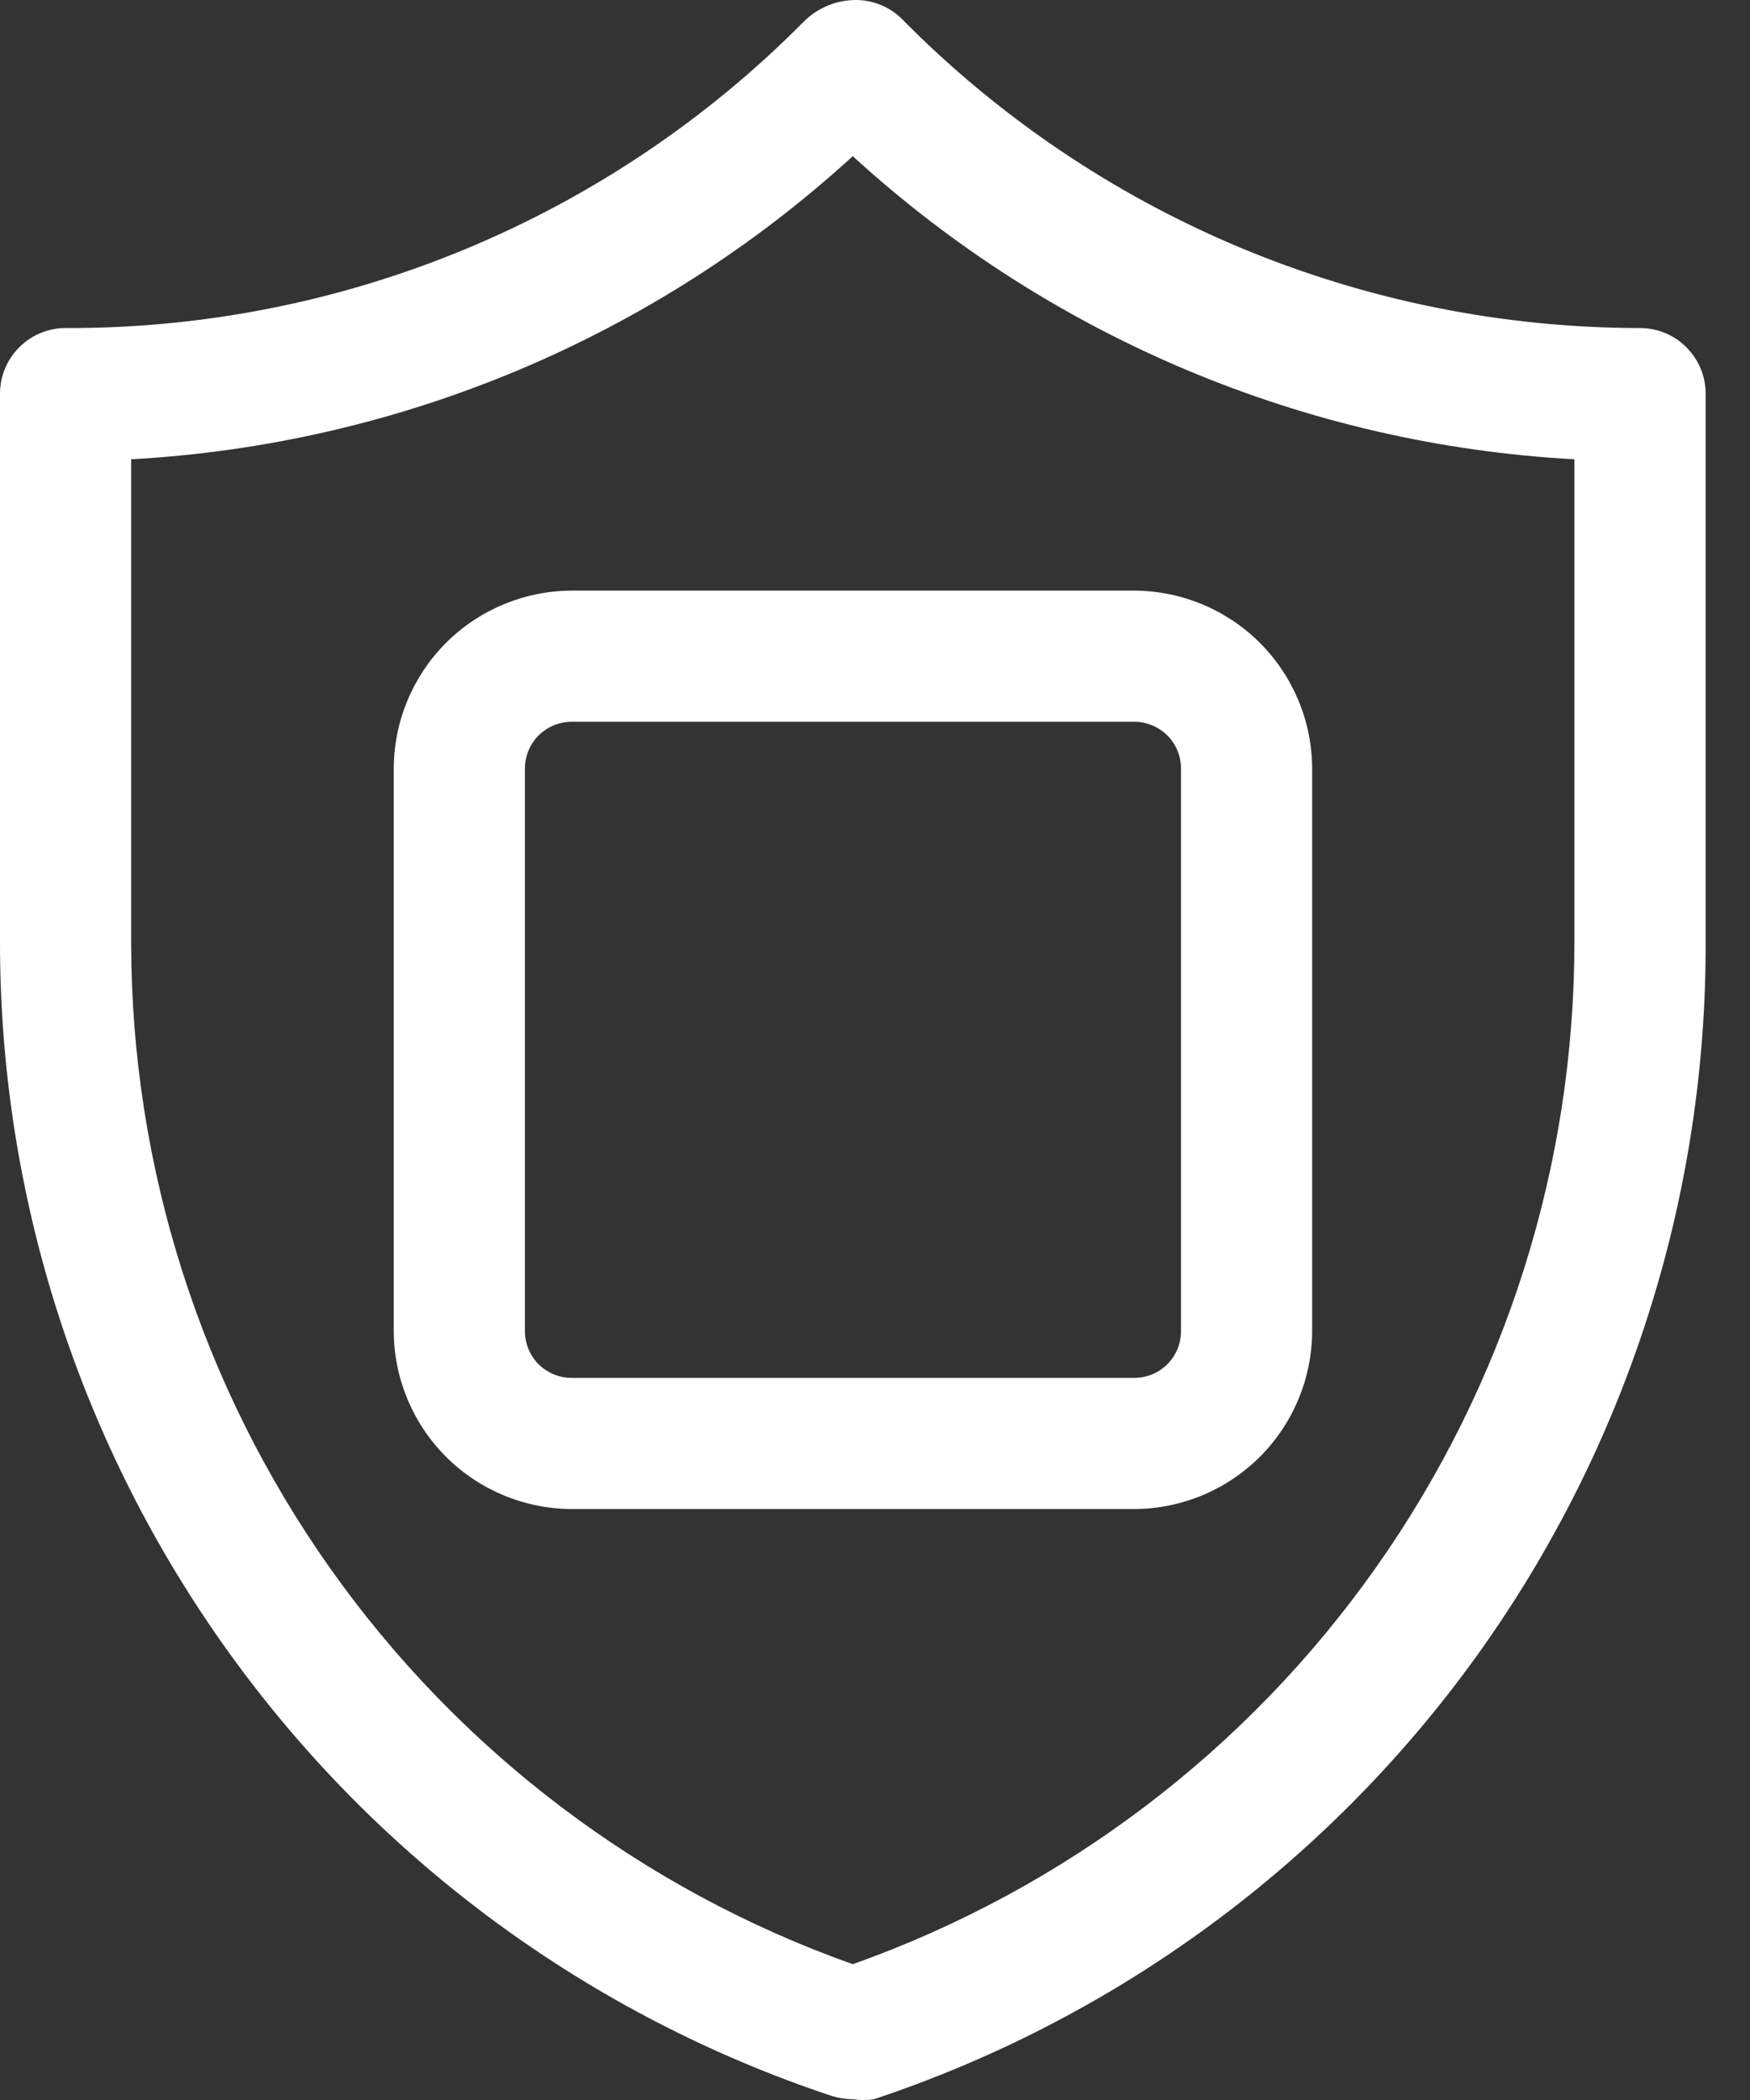
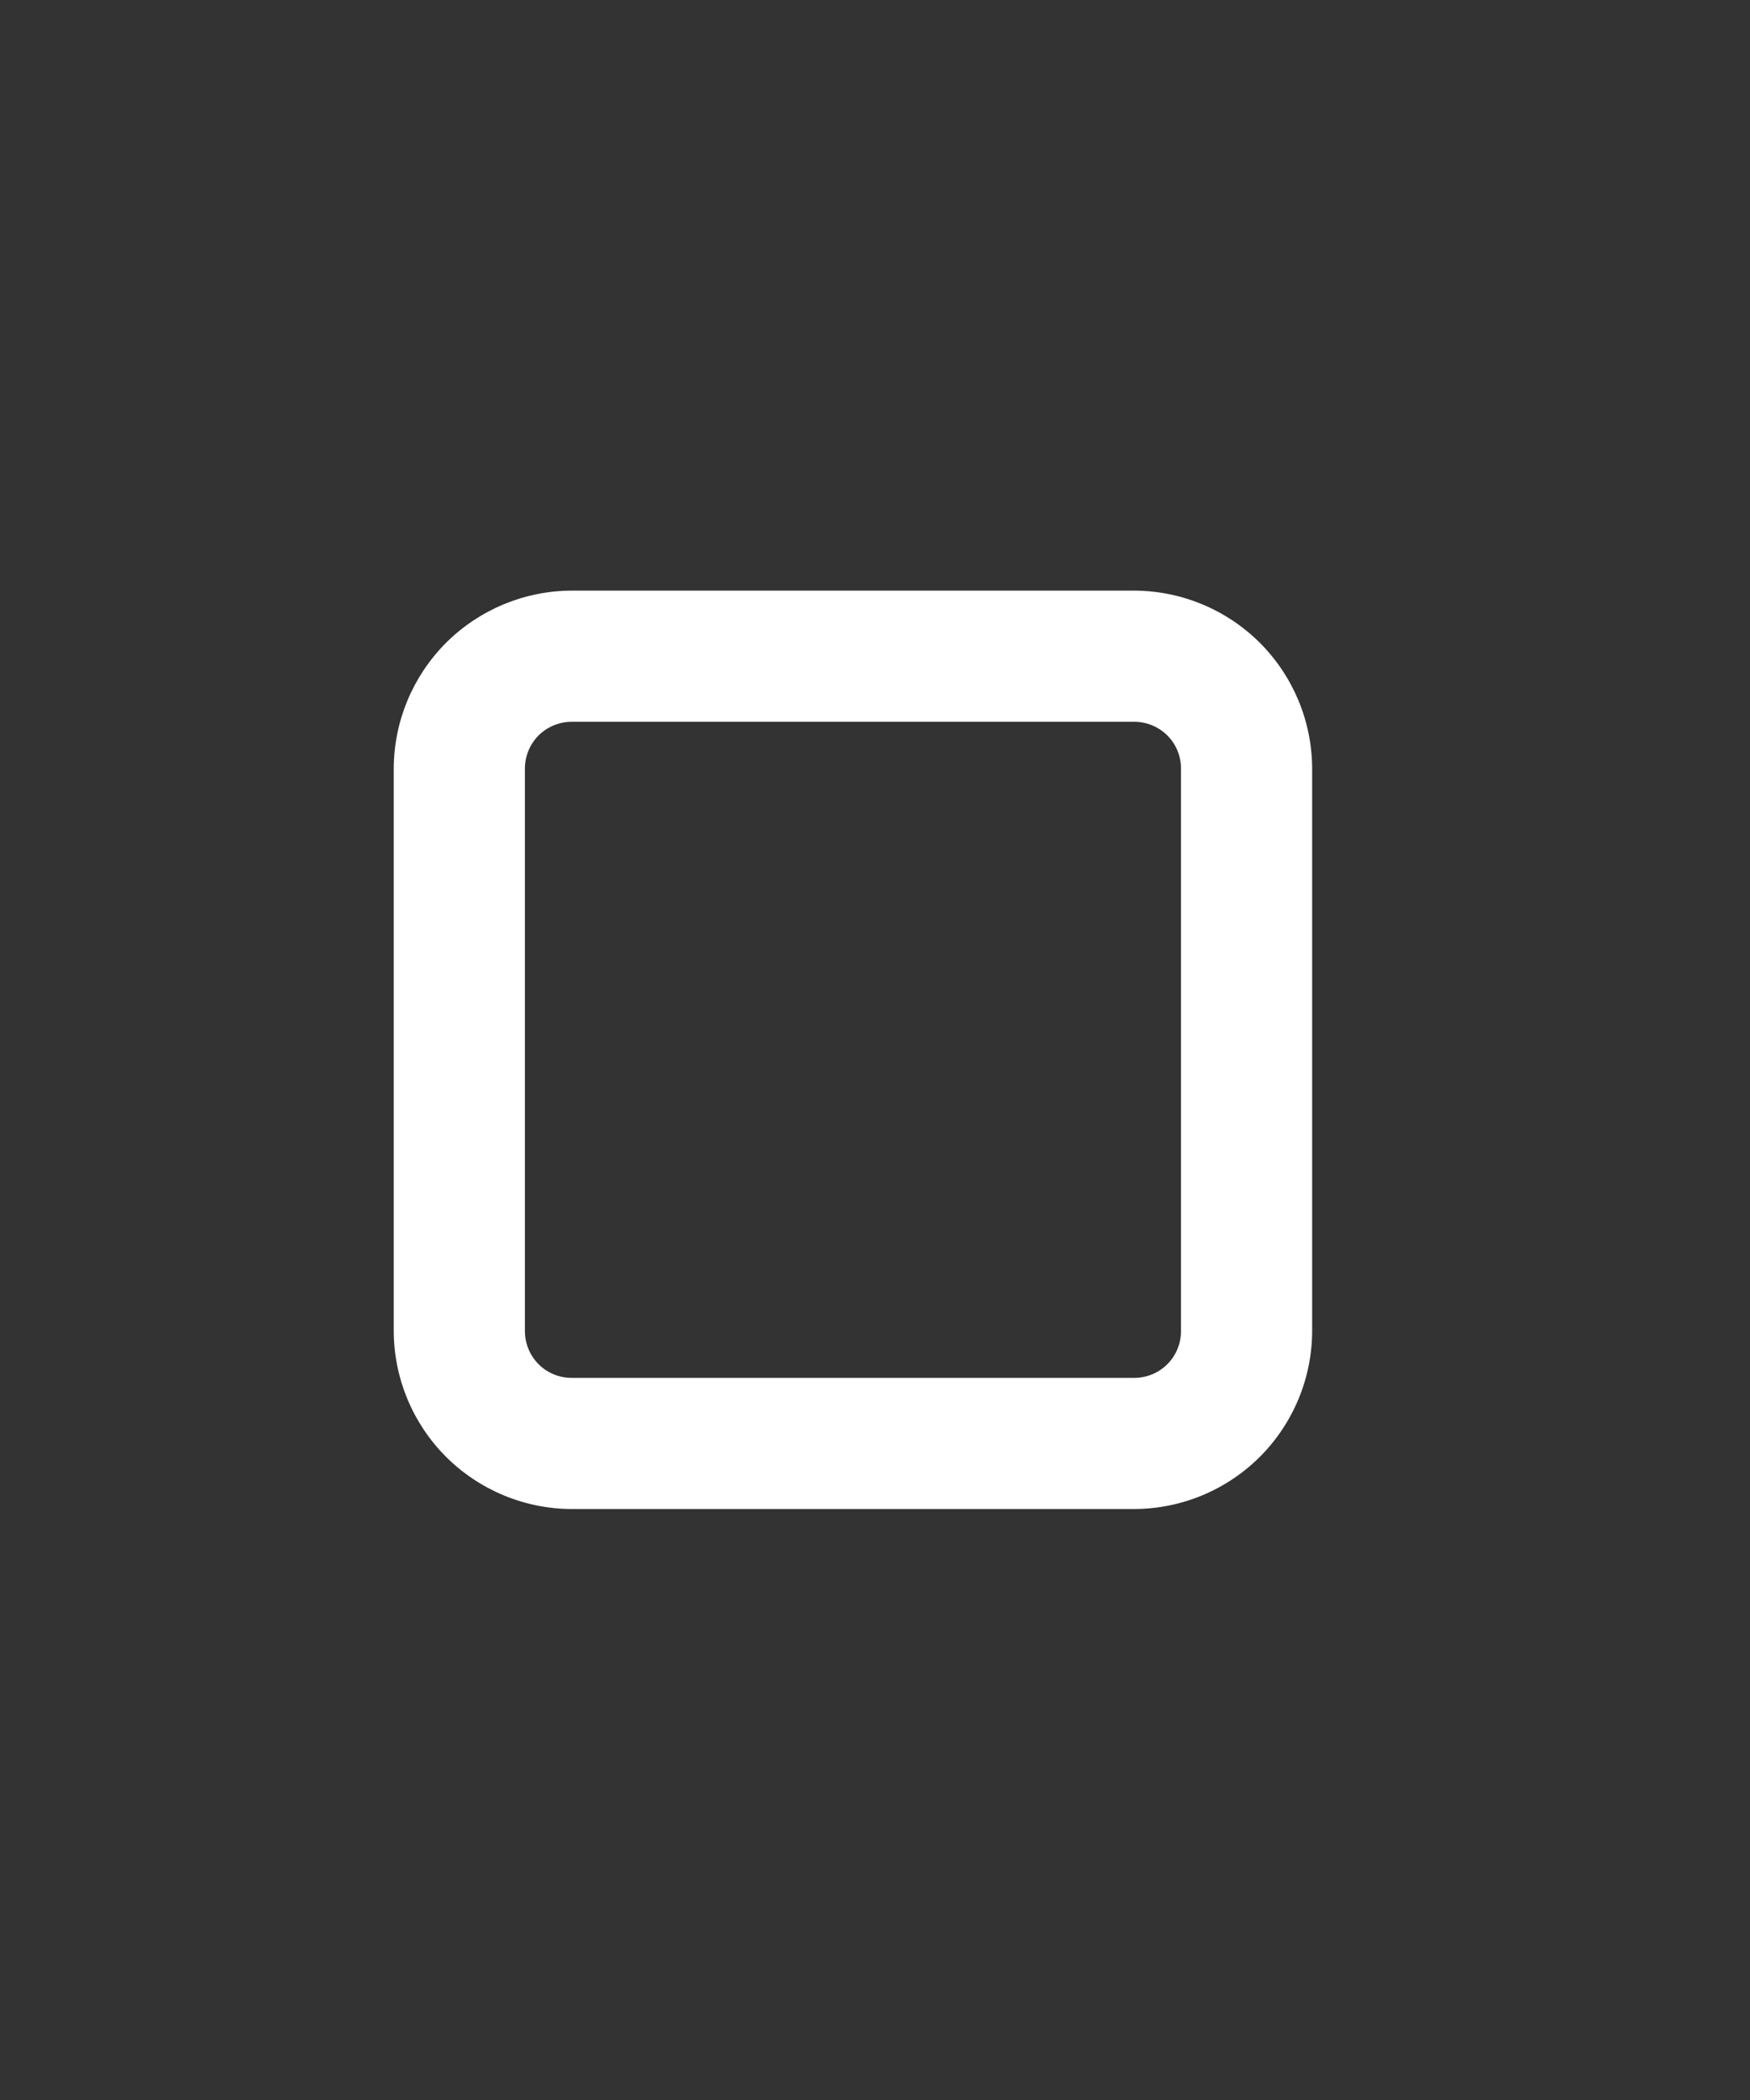
<svg xmlns="http://www.w3.org/2000/svg" width="20" height="24" viewBox="0 0 20 24" fill="none">
  <rect x="0" y="0" width="20" height="24" fill="#333333" stroke="none" />
-   <path d="M9.746 23.992C9.665 23.99 9.584 23.978 9.506 23.954C6.736 23.033 4.327 21.262 2.621 18.893C0.914 16.525 -0.003 13.679 6.3166e-06 10.759V4.499C6.3166e-06 4.3 0.079 4.11 0.22 3.969C0.36 3.828 0.551 3.749 0.75 3.749C2.316 3.755 3.867 3.449 5.314 2.849C6.761 2.249 8.074 1.368 9.177 0.256C9.327 0.101 9.531 0.01 9.746 0.001C9.847 -0.004 9.947 0.012 10.041 0.047C10.135 0.081 10.221 0.135 10.294 0.203C11.397 1.325 12.712 2.216 14.162 2.825C15.613 3.433 17.17 3.748 18.743 3.749C18.942 3.749 19.133 3.828 19.273 3.969C19.414 4.11 19.493 4.3 19.493 4.499V10.759C19.503 13.685 18.59 16.539 16.883 18.916C15.176 21.292 12.762 23.068 9.986 23.992C9.907 24.003 9.826 24.003 9.746 23.992ZM1.499 5.249V10.782C1.502 13.34 2.296 15.834 3.773 17.923C5.249 20.011 7.336 21.592 9.746 22.448C12.161 21.59 14.25 20.006 15.726 17.913C17.203 15.82 17.995 13.321 17.993 10.759V5.249C14.927 5.082 12.012 3.858 9.746 1.785C7.479 3.857 4.566 5.08 1.499 5.249Z" fill="white" />
  <path d="M12.964 17.246H6.532C5.994 17.244 5.478 17.029 5.097 16.649C4.717 16.268 4.502 15.753 4.5 15.214V8.782C4.502 8.243 4.717 7.728 5.097 7.347C5.478 6.967 5.994 6.752 6.532 6.75H12.964C13.503 6.752 14.018 6.967 14.399 7.347C14.779 7.728 14.994 8.243 14.996 8.782V15.214C14.994 15.753 14.779 16.268 14.399 16.649C14.018 17.029 13.503 17.244 12.964 17.246ZM6.532 8.249C6.391 8.249 6.255 8.306 6.155 8.405C6.056 8.505 5.999 8.641 5.999 8.782V15.214C5.999 15.355 6.056 15.491 6.155 15.591C6.255 15.691 6.391 15.747 6.532 15.747H12.964C13.105 15.747 13.241 15.691 13.341 15.591C13.441 15.491 13.497 15.355 13.497 15.214V8.782C13.497 8.641 13.441 8.505 13.341 8.405C13.241 8.306 13.105 8.249 12.964 8.249H6.532Z" fill="white" />
</svg>